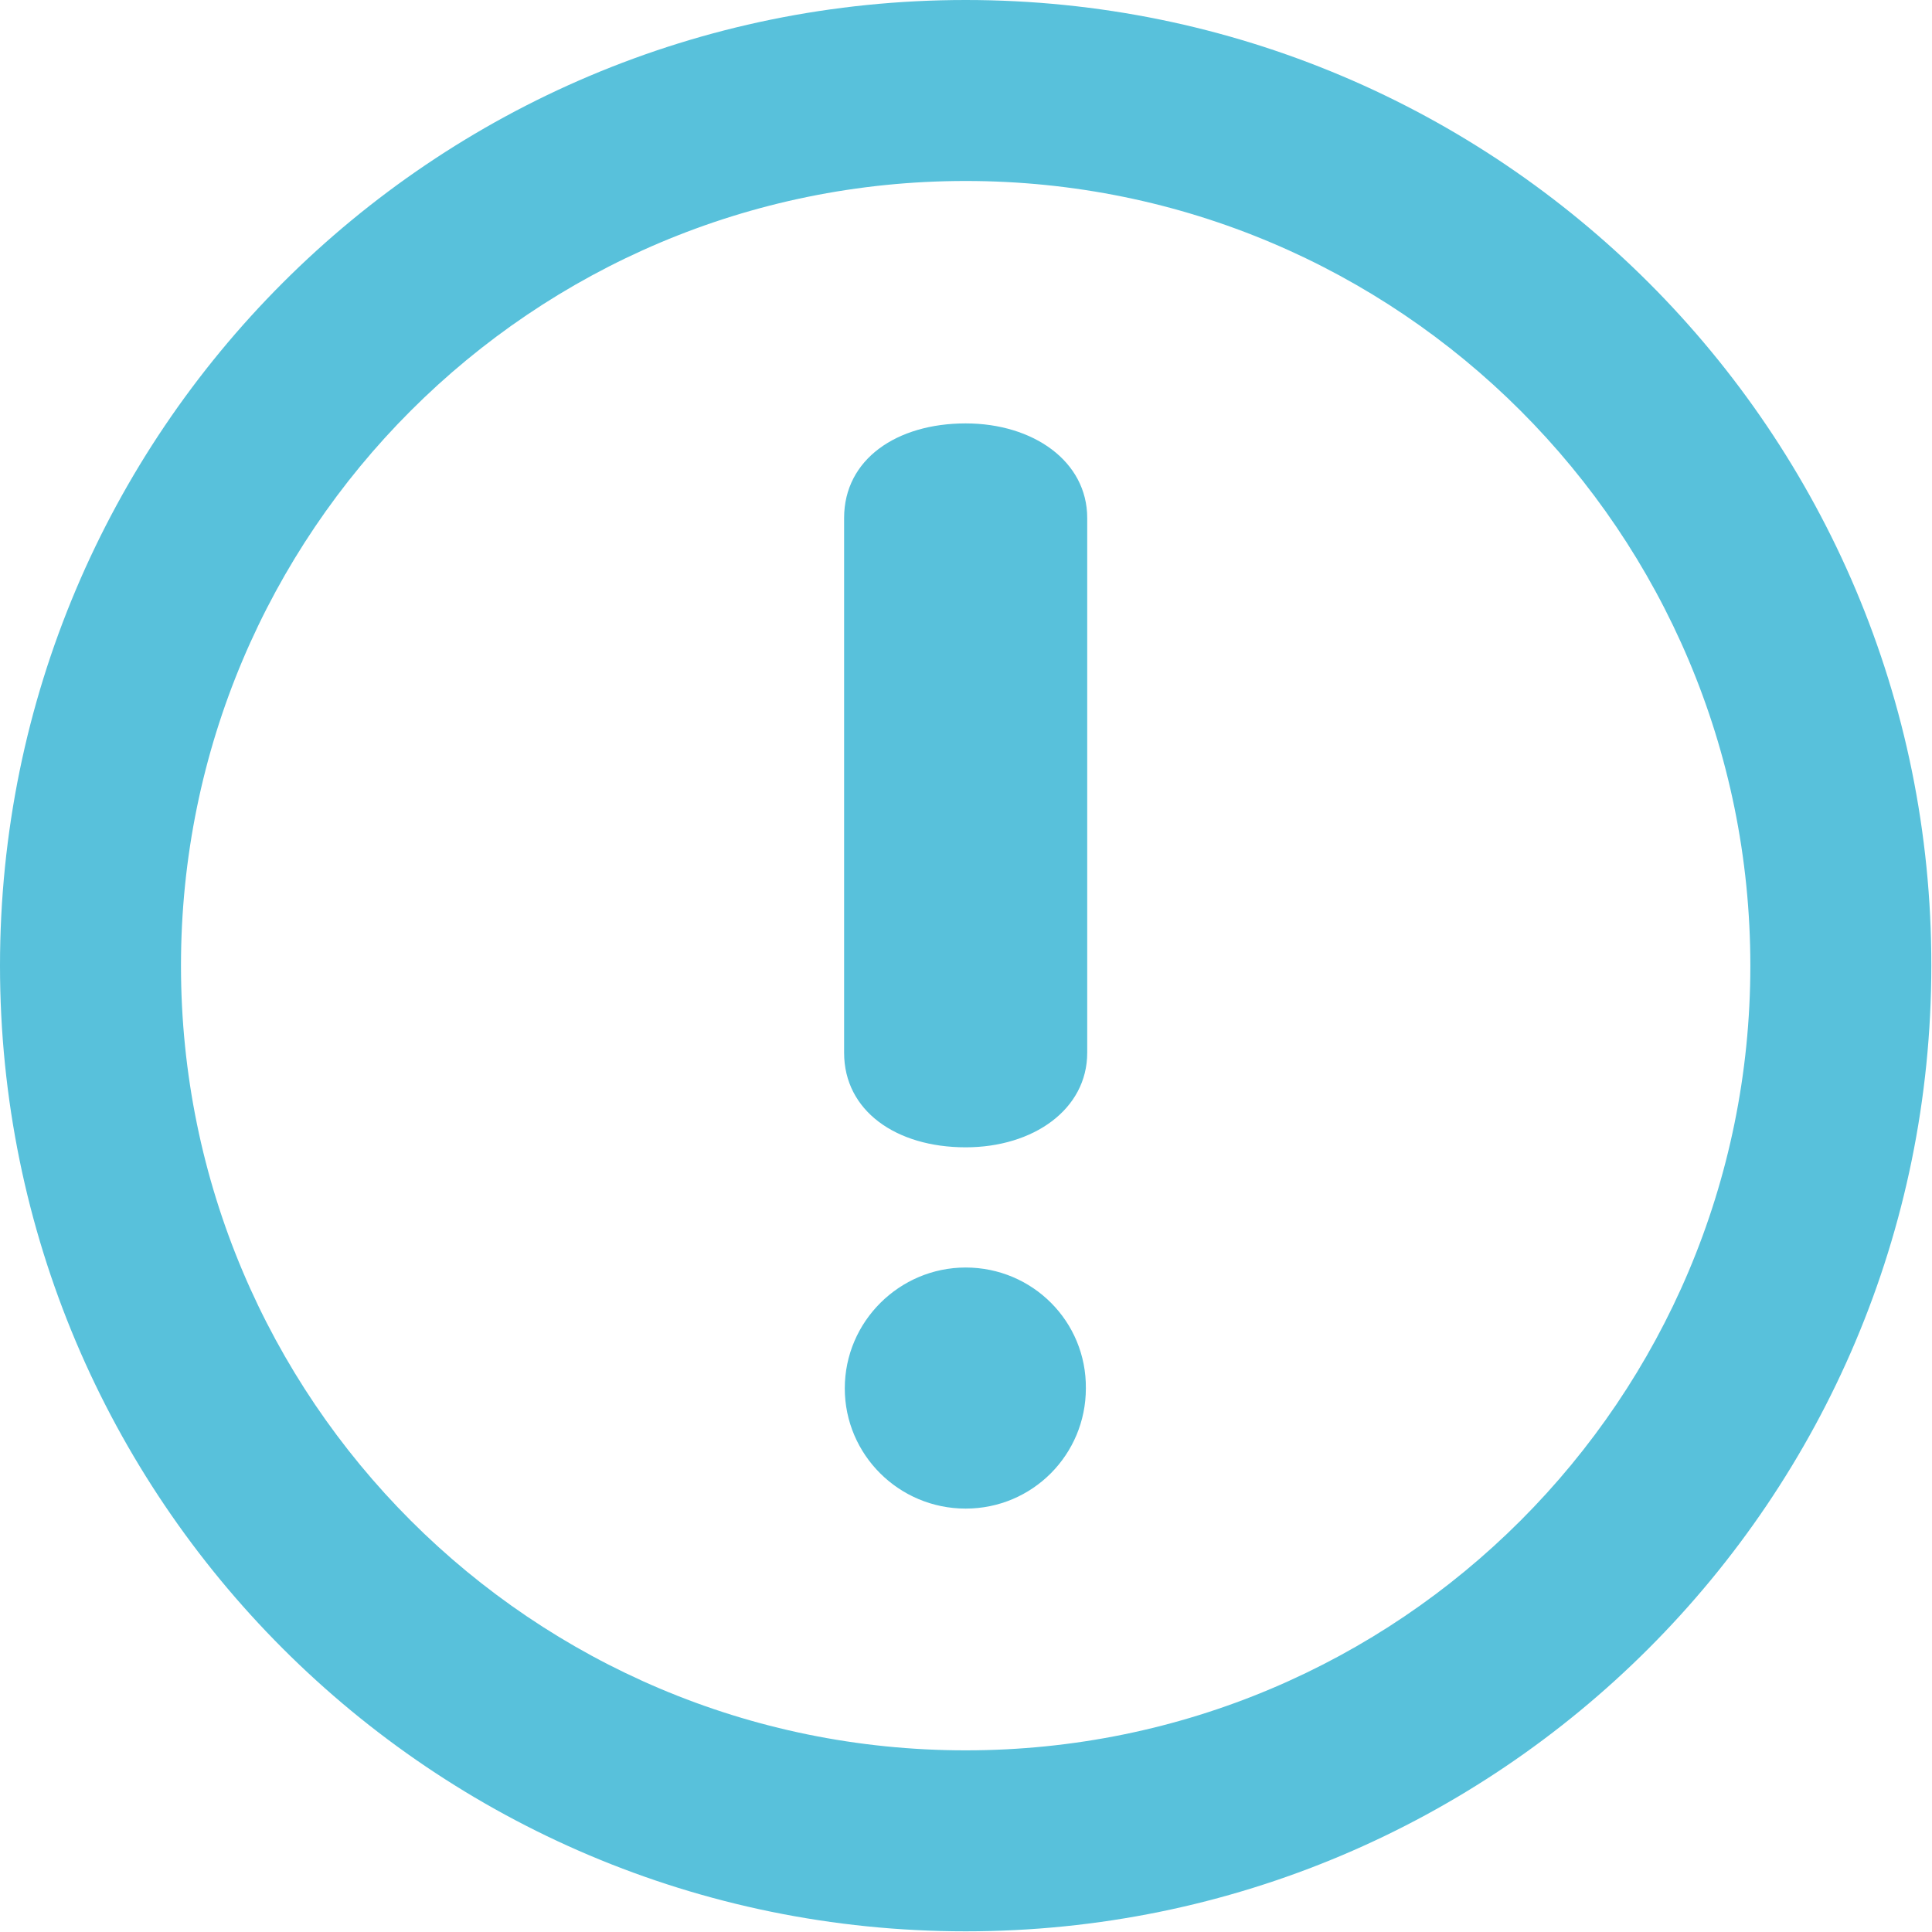
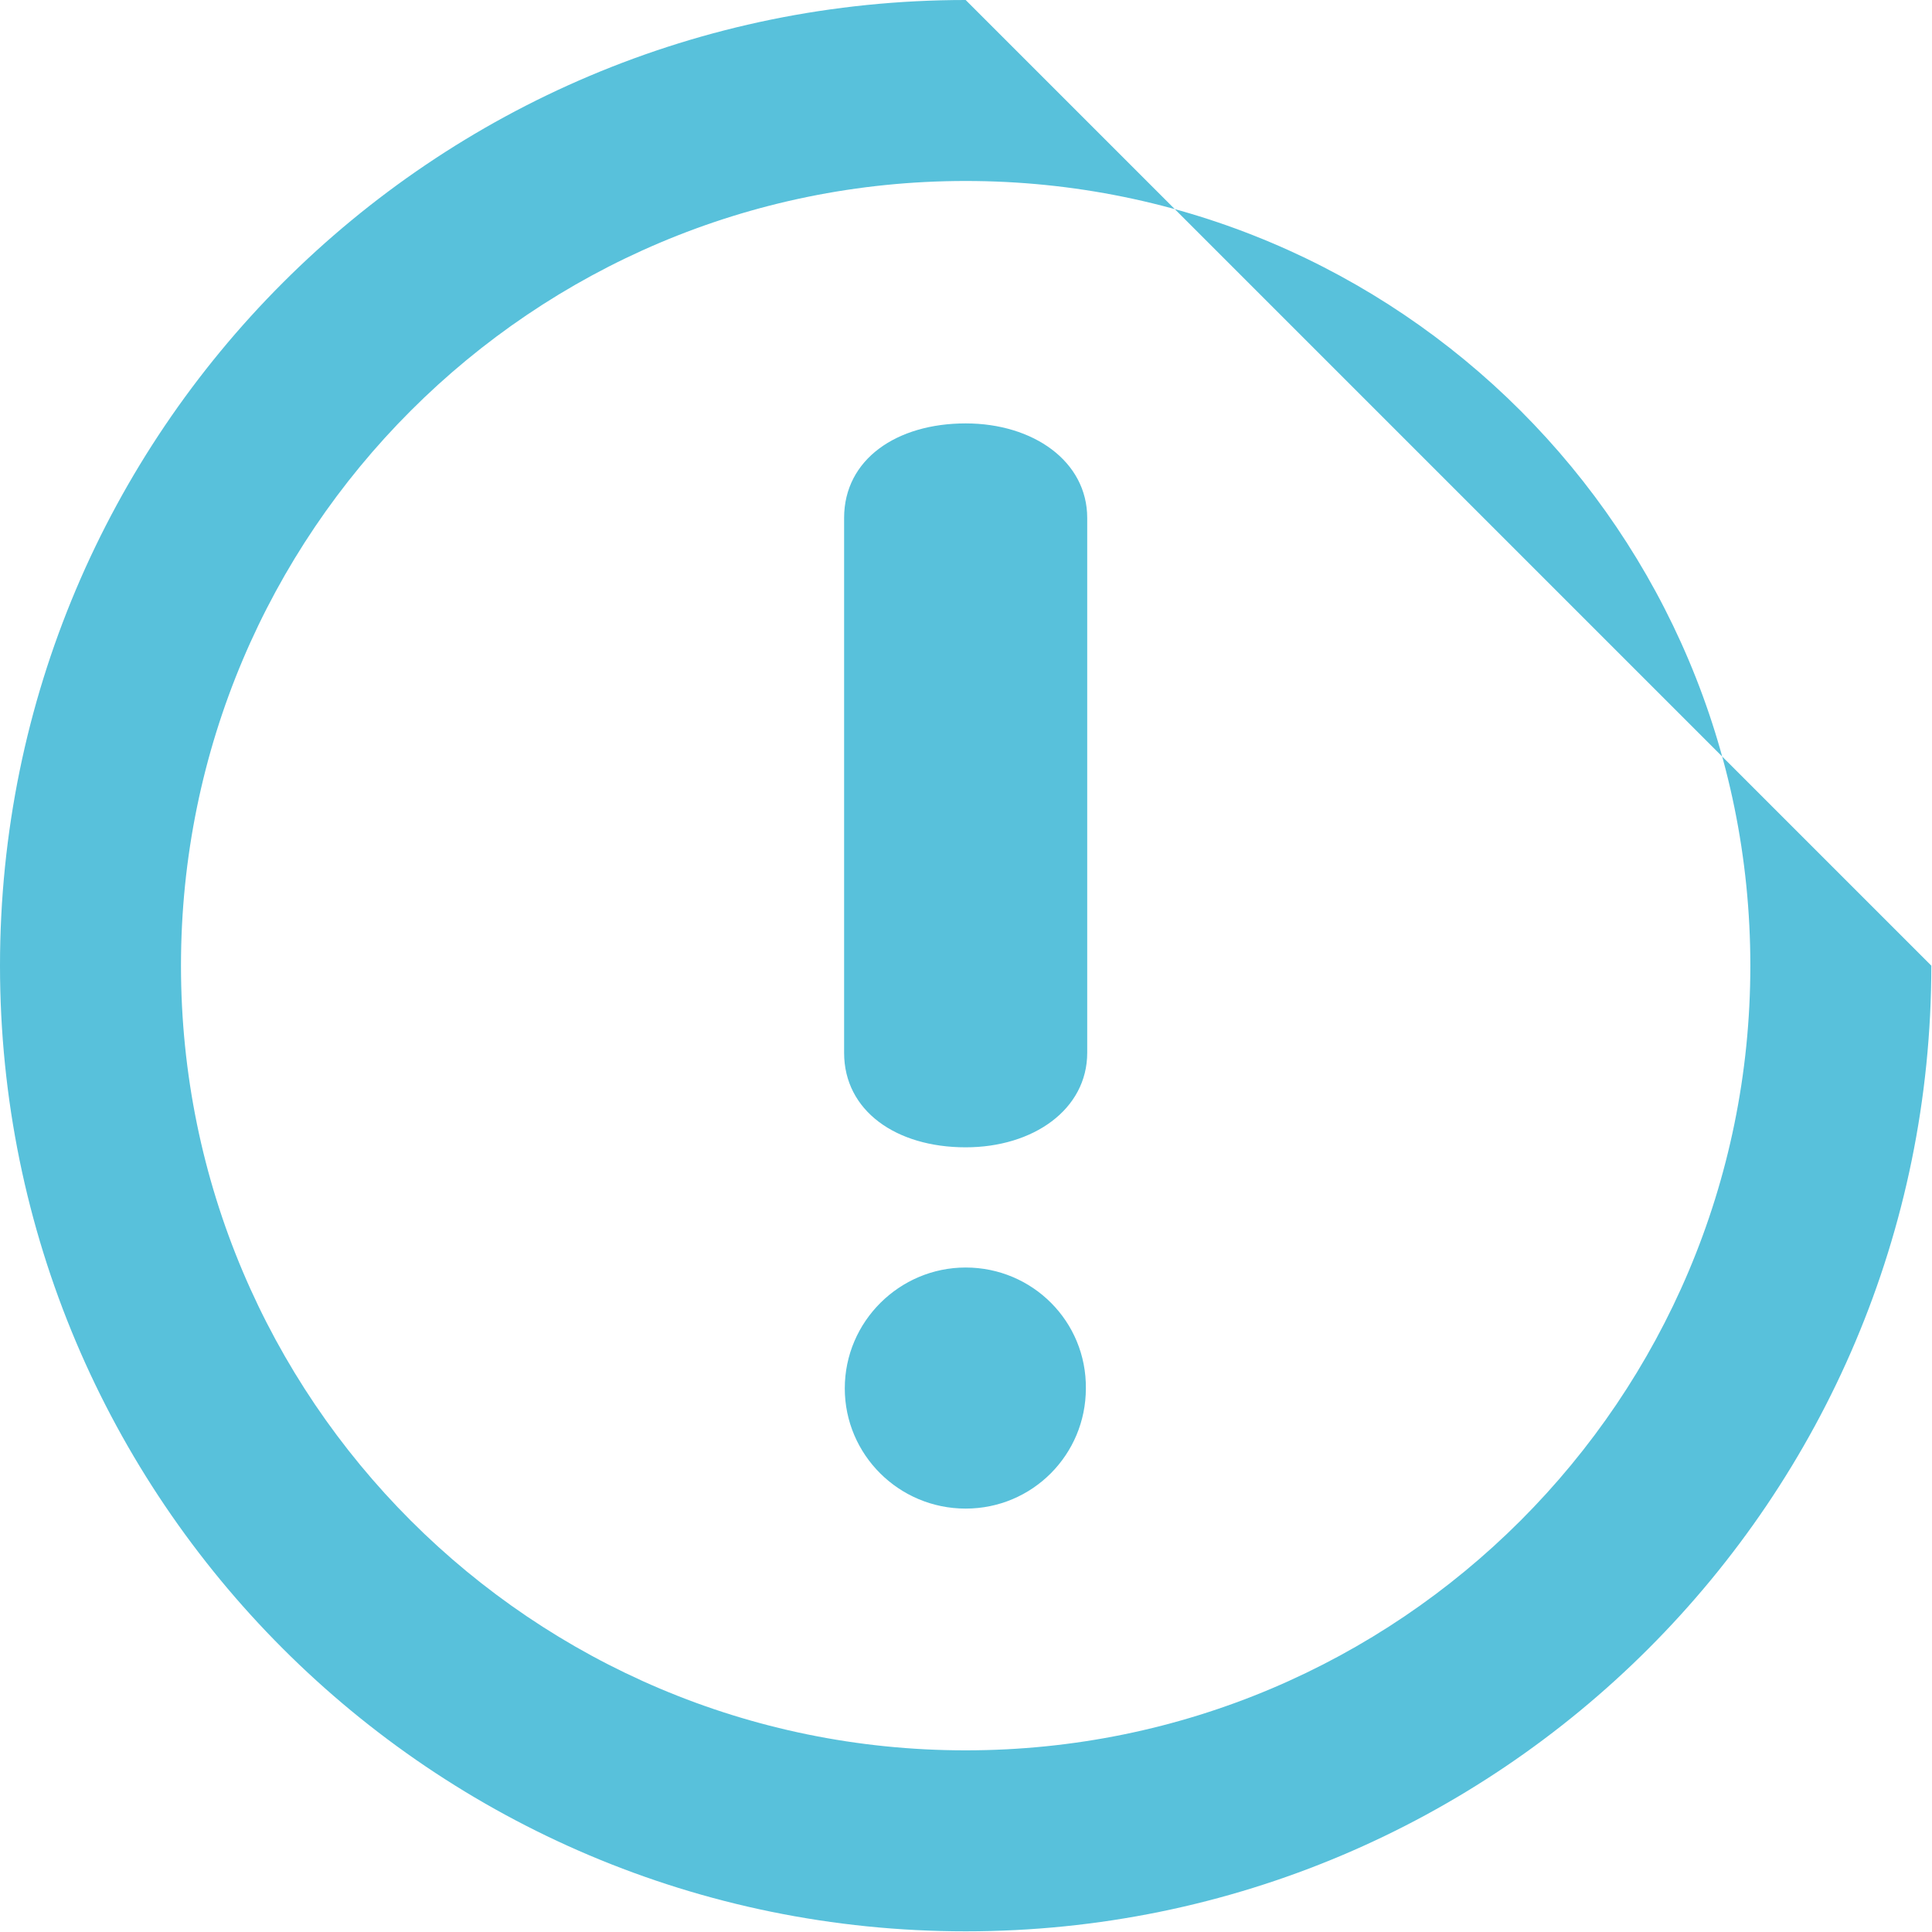
<svg xmlns="http://www.w3.org/2000/svg" version="1.1" id="Layer_1" x="0px" y="0px" viewBox="0 0 286.1 286.1" style="enable-background:new 0 0 286.1 286.1;" xml:space="preserve">
  <style type="text/css">
	.st0{fill:#58C1DB;}
</style>
-   <path class="st0" d="M143,0C64,0,0,64,0,143s64,143,143,143s143-64,143-143C286.1,64,222,0,143,0z M143,259.2  c-64.2,0-116.2-52-116.2-116.2S78.8,26.8,143,26.8s116.2,52,116.2,116.2S207.2,259.2,143,259.2z M143,62.7c-10.2,0-18,5.3-18,14  v79.2c0,8.6,7.7,14,18,14c10,0,18-5.6,18-14V76.7C161,68.3,153,62.7,143,62.7z M143,187.7c-9.8,0-17.9,8-17.9,17.9  c0,9.8,8,17.8,17.9,17.8s17.8-8,17.8-17.8C160.9,195.7,152.9,187.7,143,187.7z" />
+   <path class="st0" d="M143,0C64,0,0,64,0,143s64,143,143,143s143-64,143-143z M143,259.2  c-64.2,0-116.2-52-116.2-116.2S78.8,26.8,143,26.8s116.2,52,116.2,116.2S207.2,259.2,143,259.2z M143,62.7c-10.2,0-18,5.3-18,14  v79.2c0,8.6,7.7,14,18,14c10,0,18-5.6,18-14V76.7C161,68.3,153,62.7,143,62.7z M143,187.7c-9.8,0-17.9,8-17.9,17.9  c0,9.8,8,17.8,17.9,17.8s17.8-8,17.8-17.8C160.9,195.7,152.9,187.7,143,187.7z" />
</svg>